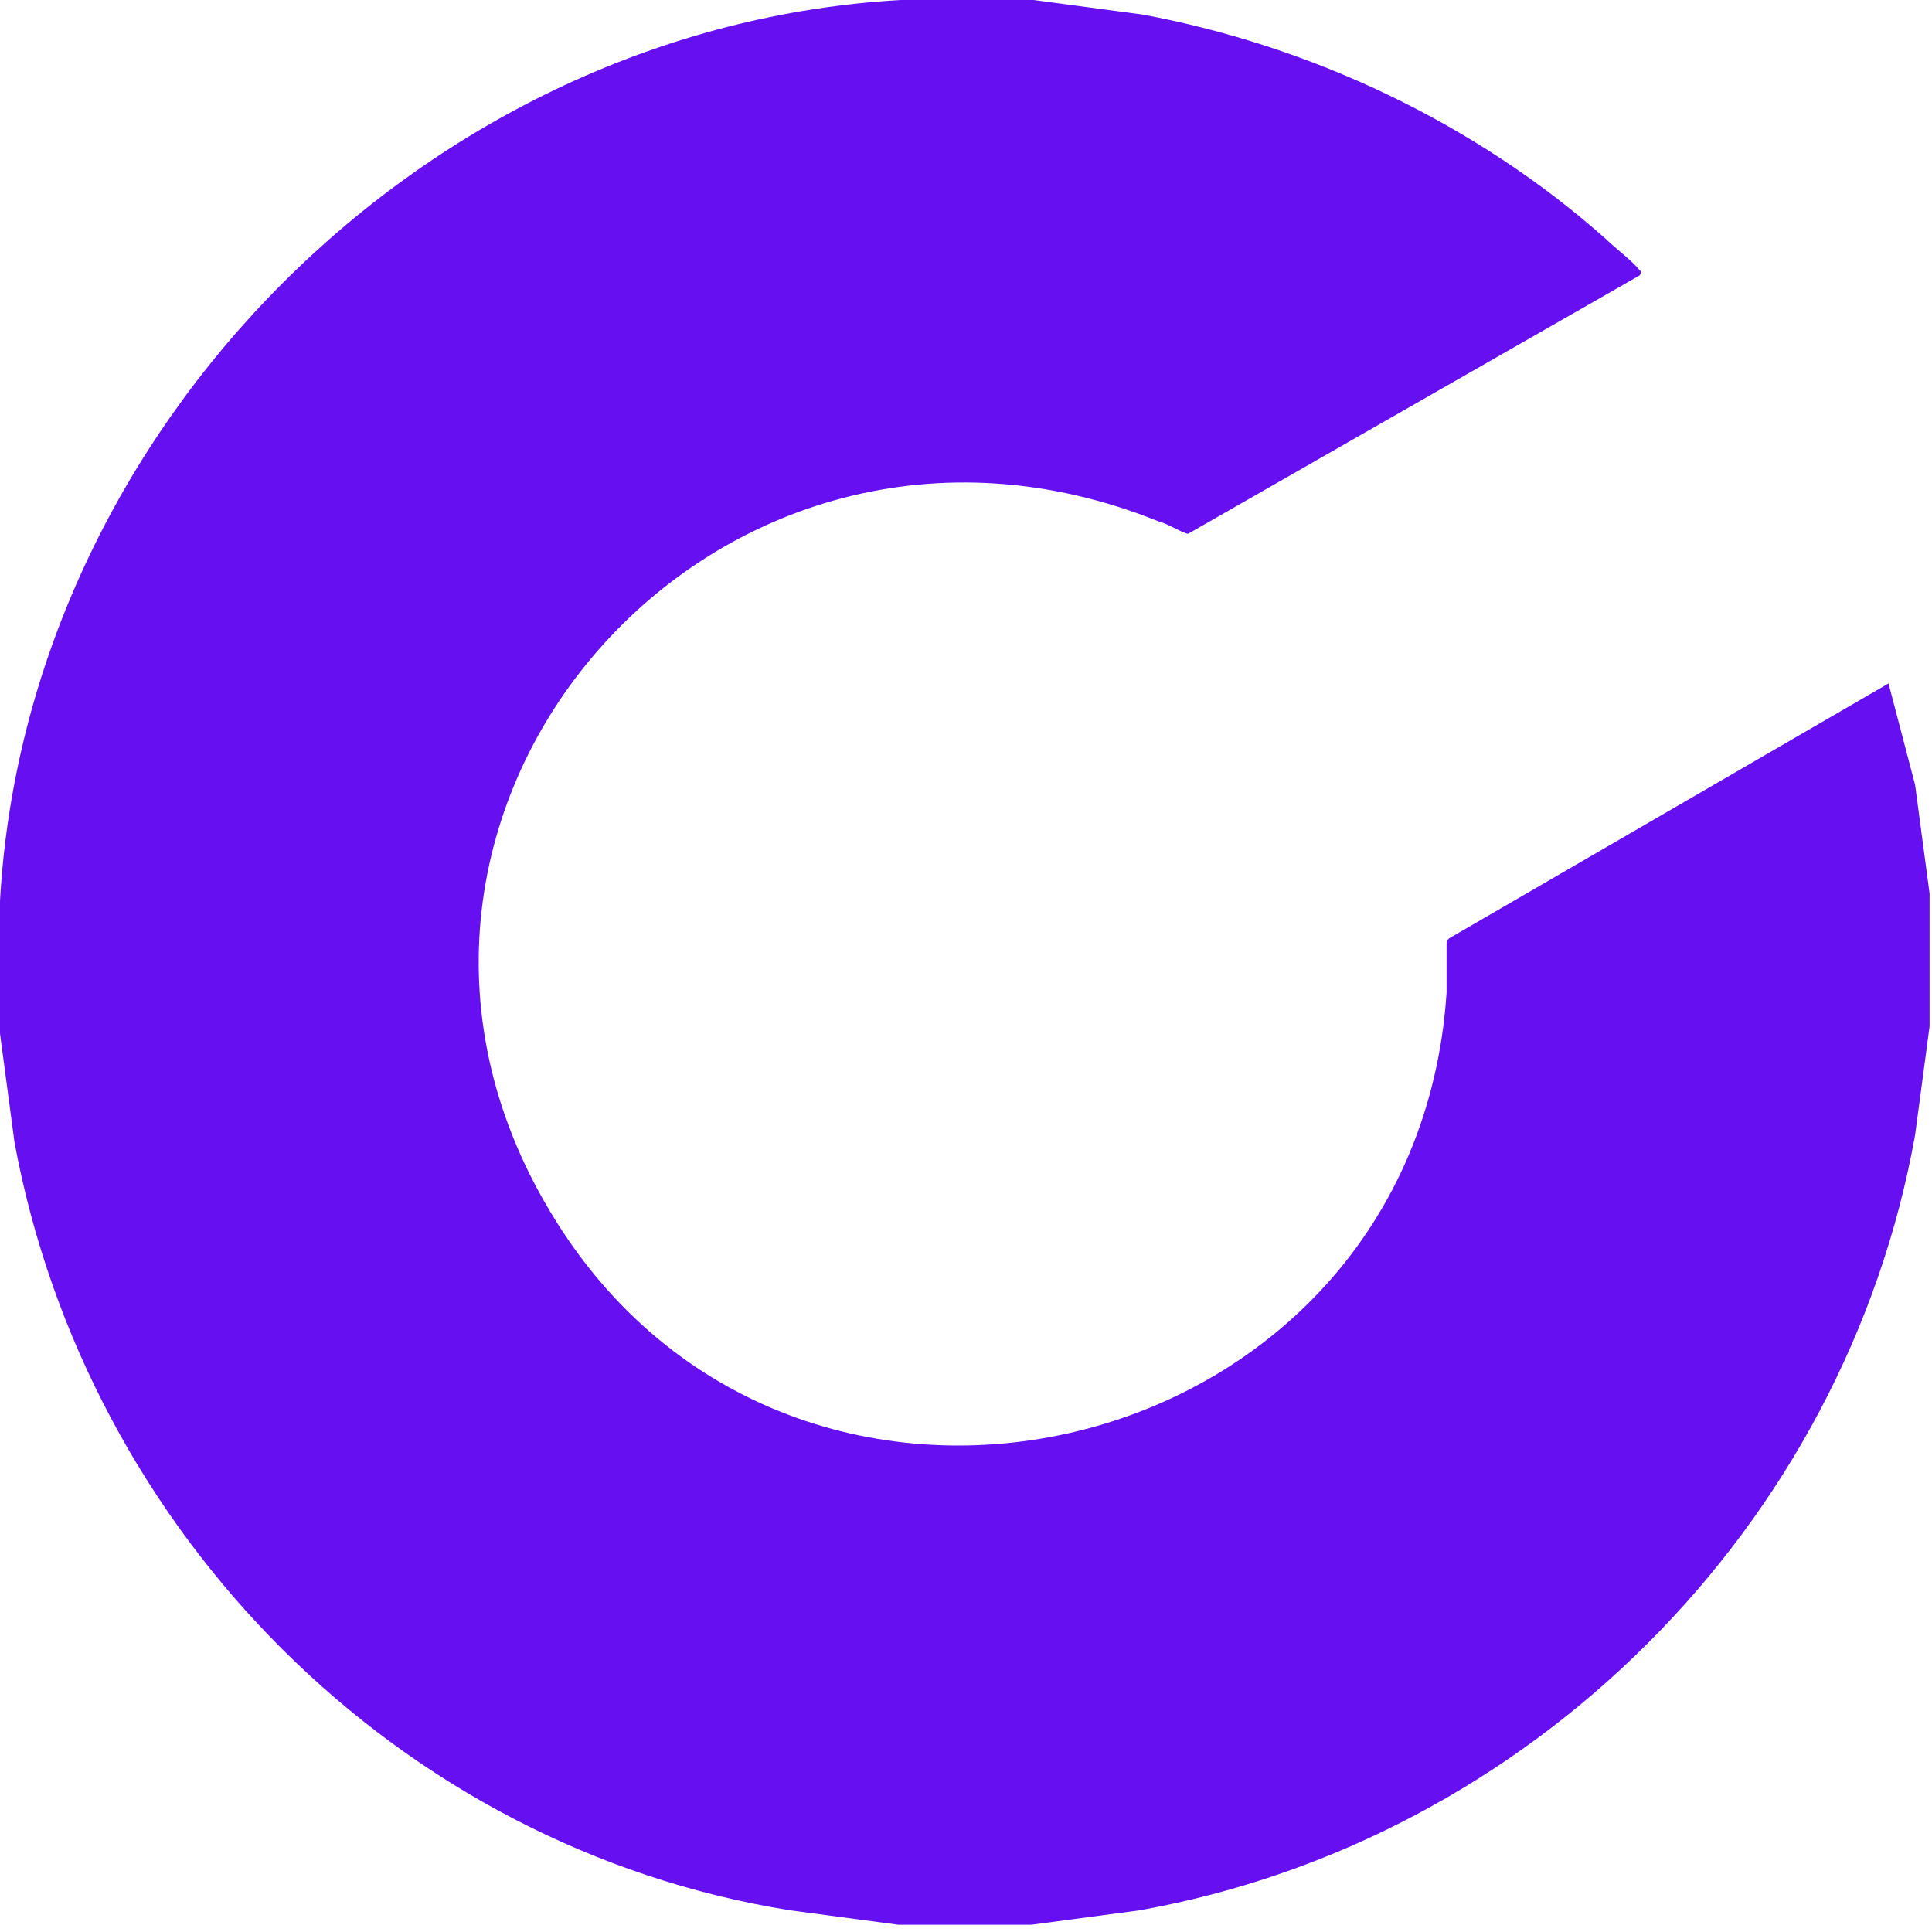
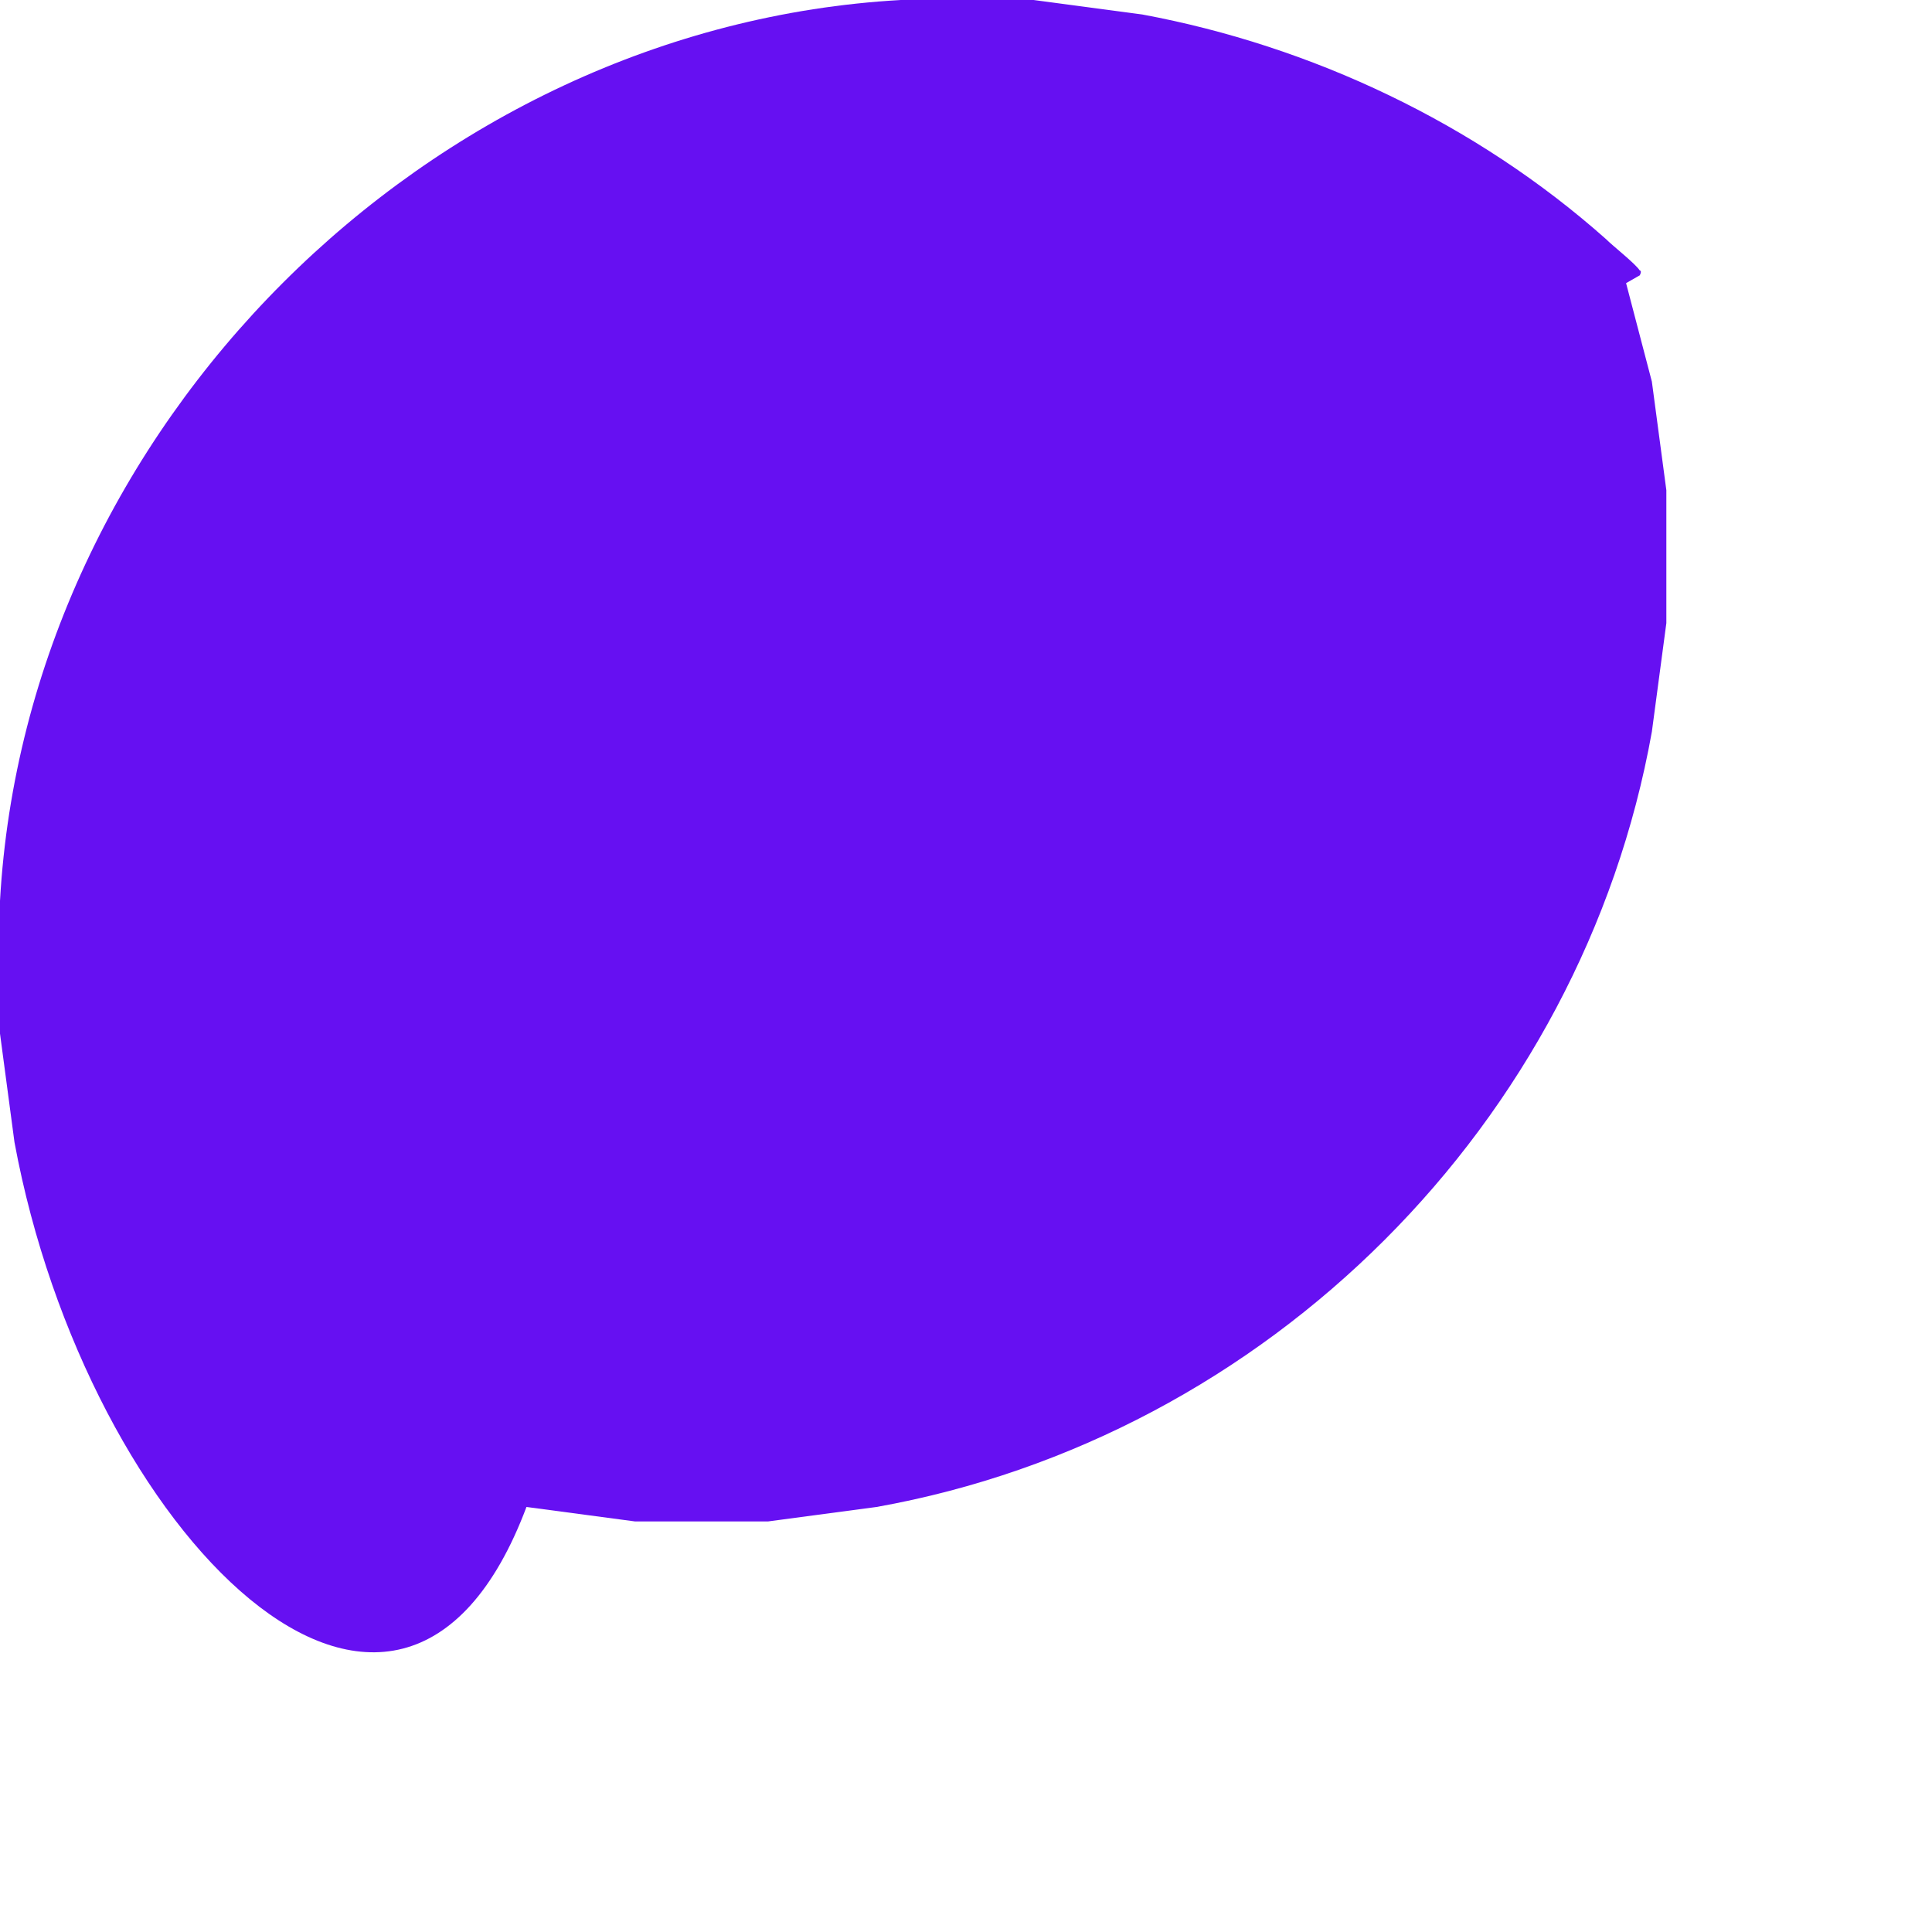
<svg xmlns="http://www.w3.org/2000/svg" version="1.1" width="80" height="80">
  <svg id="SvgjsSvg1001" version="1.1" viewBox="0 0 80 80">
    <defs>
      <style>
      .st0 {
        fill: #6610f2;
      }
    </style>
    </defs>
-     <path class="st0" d="M42.8,0l4.5.6c7,1.3,13.8,4.5,19.2,9.3.3.3,1.2,1,1.4,1.3,0,0,.1,0,0,.2l-18.7,10.7c-.2,0-.8-.4-1.2-.5-18.3-7.4-35.2,12-25.2,28.6,10,16.7,35.8,10.5,37.1-9.1,0-.6,0-1.5,0-2,0-.1,0-.2.2-.3l18.1-10.5,1.1,4.2.6,4.5v5.5l-.6,4.5c-2.9,16.2-15.9,29.2-32.1,32.1l-4.5.6h-5.5l-4.5-.6C16.5,76.5,3.6,63.5.6,47.3L0,42.8c0-1.8,0-3.7,0-5.5C1.1,17.7,17.7,1.1,37.3,0h5.5Z" />
+     <path class="st0" d="M42.8,0l4.5.6c7,1.3,13.8,4.5,19.2,9.3.3.3,1.2,1,1.4,1.3,0,0,.1,0,0,.2l-18.7,10.7l18.1-10.5,1.1,4.2.6,4.5v5.5l-.6,4.5c-2.9,16.2-15.9,29.2-32.1,32.1l-4.5.6h-5.5l-4.5-.6C16.5,76.5,3.6,63.5.6,47.3L0,42.8c0-1.8,0-3.7,0-5.5C1.1,17.7,17.7,1.1,37.3,0h5.5Z" />
  </svg>
  <style>@media (prefers-color-scheme: light) { :root { filter: none; } }
@media (prefers-color-scheme: dark) { :root { filter: none; } }
</style>
</svg>